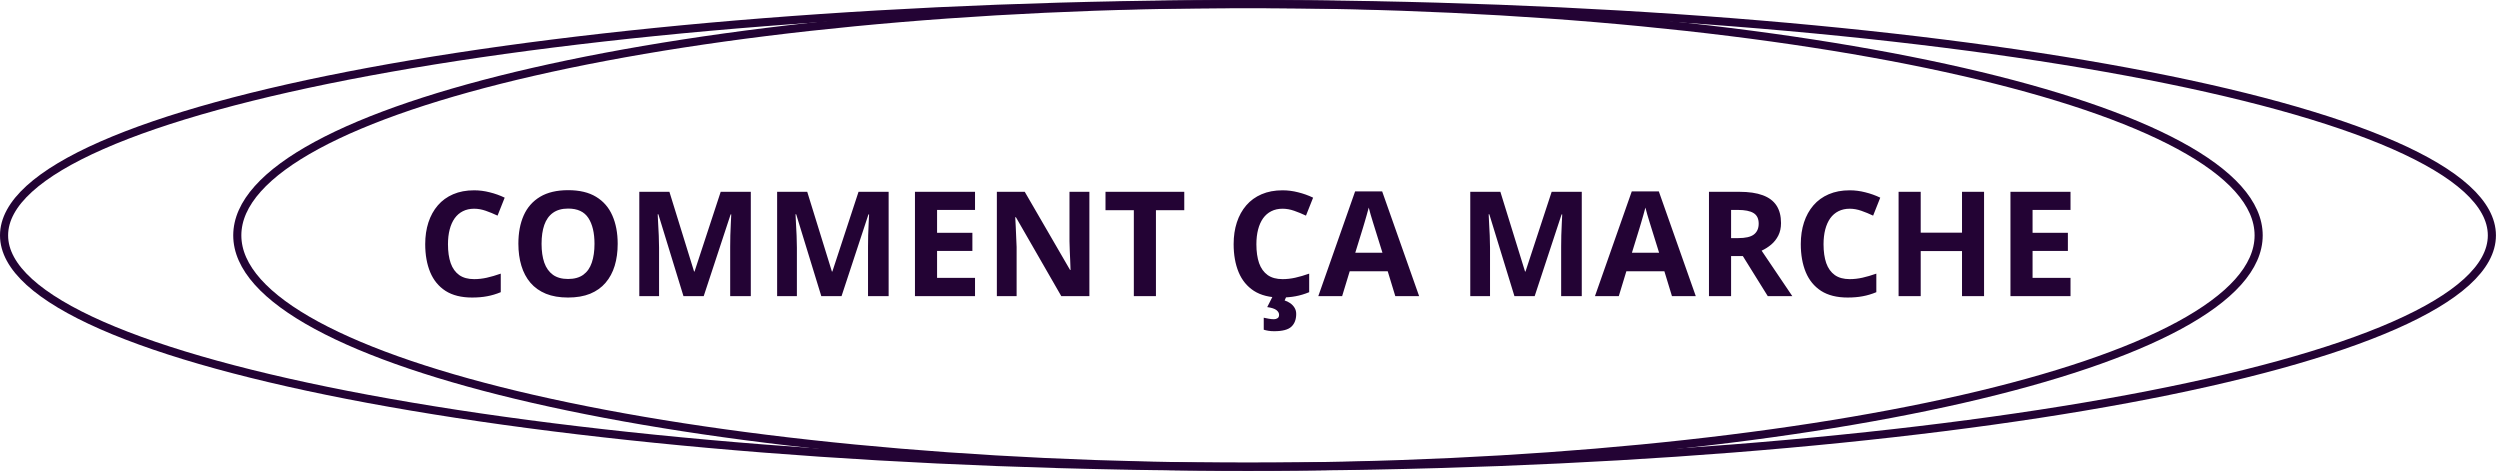
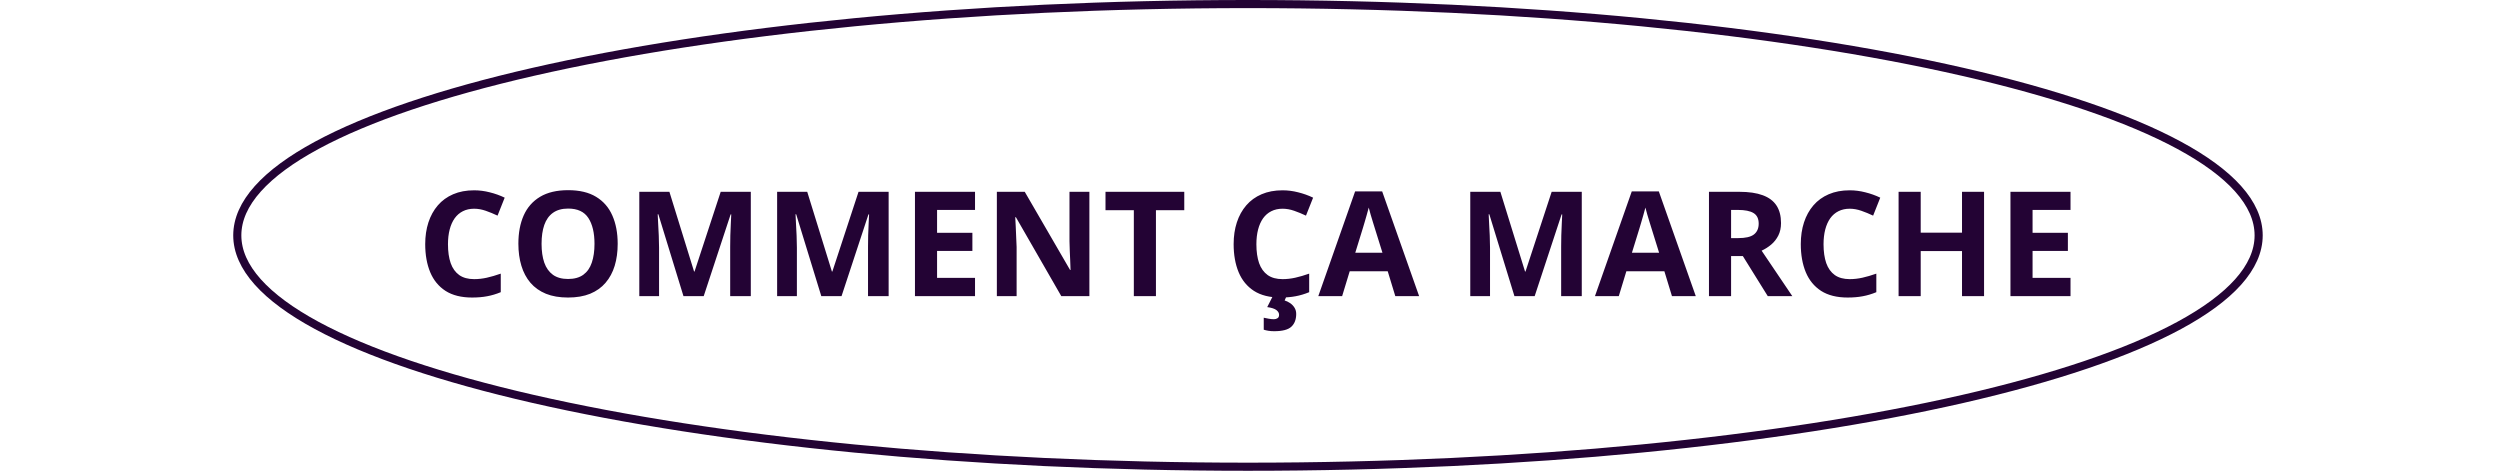
<svg xmlns="http://www.w3.org/2000/svg" width="308" height="58" viewBox="0 0 308 58" fill="none">
-   <path d="M153.75 57.5C238.388 57.5 307 44.74 307 29C307 13.26 238.388 0.5 153.75 0.5C69.112 0.5 0.5 13.26 0.5 29C0.5 44.74 69.112 57.5 153.75 57.5Z" stroke="#230334" />
  <path d="M153.75 57.5C222.518 57.5 278.266 44.74 278.266 29C278.266 13.26 222.518 0.5 153.75 0.5C84.982 0.5 29.234 13.26 29.234 29C29.234 44.74 84.982 57.5 153.75 57.5Z" stroke="#230334" />
  <path d="M58.415 25.714C57.894 25.714 57.431 25.816 57.026 26.021C56.628 26.221 56.291 26.511 56.016 26.892C55.746 27.273 55.541 27.732 55.401 28.271C55.26 28.811 55.19 29.417 55.19 30.091C55.19 30.999 55.301 31.775 55.524 32.42C55.752 33.059 56.104 33.548 56.578 33.888C57.053 34.222 57.665 34.389 58.415 34.389C58.937 34.389 59.458 34.33 59.98 34.213C60.507 34.096 61.078 33.929 61.694 33.712V35.997C61.125 36.231 60.566 36.398 60.015 36.498C59.464 36.603 58.846 36.656 58.16 36.656C56.836 36.656 55.746 36.384 54.891 35.839C54.041 35.288 53.411 34.52 53.001 33.536C52.591 32.546 52.386 31.392 52.386 30.073C52.386 29.101 52.518 28.21 52.781 27.401C53.045 26.593 53.432 25.893 53.941 25.301C54.451 24.709 55.081 24.252 55.831 23.93C56.581 23.607 57.443 23.446 58.415 23.446C59.054 23.446 59.693 23.528 60.331 23.692C60.976 23.851 61.591 24.07 62.177 24.352L61.298 26.566C60.818 26.338 60.334 26.139 59.848 25.969C59.361 25.799 58.884 25.714 58.415 25.714ZM76.099 30.038C76.099 31.028 75.976 31.931 75.73 32.745C75.484 33.554 75.109 34.251 74.605 34.837C74.107 35.423 73.474 35.874 72.706 36.19C71.939 36.501 71.03 36.656 69.982 36.656C68.933 36.656 68.025 36.501 67.257 36.19C66.489 35.874 65.854 35.423 65.35 34.837C64.852 34.251 64.48 33.551 64.234 32.736C63.987 31.922 63.864 31.017 63.864 30.02C63.864 28.69 64.081 27.533 64.515 26.549C64.954 25.559 65.628 24.791 66.536 24.246C67.445 23.701 68.599 23.429 69.999 23.429C71.394 23.429 72.539 23.701 73.436 24.246C74.338 24.791 75.006 25.559 75.44 26.549C75.879 27.539 76.099 28.702 76.099 30.038ZM66.721 30.038C66.721 30.935 66.832 31.708 67.055 32.358C67.283 33.003 67.638 33.501 68.118 33.852C68.599 34.198 69.22 34.371 69.982 34.371C70.755 34.371 71.382 34.198 71.862 33.852C72.343 33.501 72.692 33.003 72.908 32.358C73.131 31.708 73.242 30.935 73.242 30.038C73.242 28.69 72.99 27.63 72.487 26.856C71.983 26.083 71.153 25.696 69.999 25.696C69.232 25.696 68.605 25.872 68.118 26.224C67.638 26.569 67.283 27.067 67.055 27.718C66.832 28.362 66.721 29.136 66.721 30.038ZM84.202 36.48L81.109 26.399H81.029C81.041 26.64 81.059 27.003 81.082 27.489C81.112 27.97 81.138 28.482 81.161 29.027C81.185 29.572 81.196 30.064 81.196 30.504V36.48H78.762V23.631H82.471L85.512 33.457H85.565L88.79 23.631H92.499V36.48H89.959V30.398C89.959 29.994 89.965 29.528 89.977 29.001C89.994 28.474 90.015 27.973 90.038 27.498C90.062 27.018 90.079 26.657 90.091 26.417H90.012L86.698 36.48H84.202ZM101.183 36.48L98.089 26.399H98.01C98.022 26.64 98.039 27.003 98.063 27.489C98.092 27.97 98.118 28.482 98.142 29.027C98.165 29.572 98.177 30.064 98.177 30.504V36.48H95.742V23.631H99.451L102.492 33.457H102.545L105.771 23.631H109.48V36.48H106.94V30.398C106.94 29.994 106.945 29.528 106.957 29.001C106.975 28.474 106.995 27.973 107.019 27.498C107.042 27.018 107.06 26.657 107.071 26.417H106.992L103.679 36.48H101.183ZM120.123 36.48H112.723V23.631H120.123V25.863H115.447V28.685H119.798V30.917H115.447V34.23H120.123V36.48ZM134.212 36.48H130.749L125.159 26.76H125.08C125.104 27.164 125.124 27.571 125.142 27.981C125.159 28.392 125.177 28.802 125.194 29.212C125.212 29.616 125.23 30.023 125.247 30.434V36.48H122.813V23.631H126.249L131.83 33.255H131.892C131.88 32.856 131.865 32.461 131.848 32.068C131.83 31.676 131.813 31.283 131.795 30.891C131.783 30.498 131.772 30.105 131.76 29.713V23.631H134.212V36.48ZM142.412 36.48H139.688V25.898H136.198V23.631H145.902V25.898H142.412V36.48ZM158.013 25.714C157.491 25.714 157.028 25.816 156.624 26.021C156.226 26.221 155.889 26.511 155.613 26.892C155.344 27.273 155.139 27.732 154.998 28.271C154.858 28.811 154.787 29.417 154.787 30.091C154.787 30.999 154.899 31.775 155.121 32.42C155.35 33.059 155.701 33.548 156.176 33.888C156.651 34.222 157.263 34.389 158.013 34.389C158.534 34.389 159.056 34.33 159.577 34.213C160.105 34.096 160.676 33.929 161.291 33.712V35.997C160.723 36.231 160.163 36.398 159.612 36.498C159.062 36.603 158.443 36.656 157.758 36.656C156.434 36.656 155.344 36.384 154.488 35.839C153.639 35.288 153.009 34.52 152.599 33.536C152.189 32.546 151.984 31.392 151.984 30.073C151.984 29.101 152.115 28.21 152.379 27.401C152.643 26.593 153.029 25.893 153.539 25.301C154.049 24.709 154.679 24.252 155.429 23.93C156.179 23.607 157.04 23.446 158.013 23.446C158.652 23.446 159.29 23.528 159.929 23.692C160.573 23.851 161.189 24.07 161.775 24.352L160.896 26.566C160.415 26.338 159.932 26.139 159.445 25.969C158.959 25.799 158.482 25.714 158.013 25.714ZM159.692 38.678C159.692 39.352 159.495 39.873 159.103 40.242C158.71 40.617 158.001 40.805 156.976 40.805C156.712 40.805 156.475 40.787 156.264 40.752C156.053 40.717 155.862 40.673 155.693 40.62V39.144C155.862 39.185 156.07 39.226 156.317 39.267C156.563 39.308 156.774 39.328 156.949 39.328C157.119 39.328 157.266 39.287 157.389 39.205C157.518 39.129 157.582 38.988 157.582 38.783C157.582 38.566 157.474 38.373 157.257 38.203C157.04 38.033 156.662 37.91 156.123 37.834L156.809 36.48H158.505L158.268 37.017C158.508 37.093 158.736 37.204 158.953 37.351C159.17 37.503 159.346 37.688 159.481 37.904C159.621 38.127 159.692 38.385 159.692 38.678ZM171.9 36.48L170.968 33.422H166.283L165.352 36.48H162.416L166.951 23.578H170.282L174.835 36.48H171.9ZM170.318 31.137L169.386 28.148C169.327 27.949 169.248 27.694 169.149 27.384C169.055 27.067 168.958 26.748 168.859 26.426C168.765 26.098 168.689 25.814 168.63 25.573C168.571 25.814 168.489 26.112 168.384 26.47C168.284 26.821 168.188 27.155 168.094 27.472C168 27.788 167.933 28.014 167.892 28.148L166.969 31.137H170.318ZM186.577 36.48L183.484 26.399H183.404C183.416 26.64 183.434 27.003 183.457 27.489C183.486 27.97 183.513 28.482 183.536 29.027C183.56 29.572 183.571 30.064 183.571 30.504V36.48H181.137V23.631H184.846L187.887 33.457H187.94L191.165 23.631H194.874V36.48H192.334V30.398C192.334 29.994 192.34 29.528 192.352 29.001C192.369 28.474 192.39 27.973 192.413 27.498C192.437 27.018 192.454 26.657 192.466 26.417H192.387L189.073 36.48H186.577ZM205.984 36.48L205.052 33.422H200.367L199.436 36.48H196.5L201.035 23.578H204.366L208.919 36.48H205.984ZM204.402 31.137L203.47 28.148C203.411 27.949 203.332 27.694 203.233 27.384C203.139 27.067 203.042 26.748 202.943 26.426C202.849 26.098 202.773 25.814 202.714 25.573C202.655 25.814 202.573 26.112 202.468 26.47C202.368 26.821 202.272 27.155 202.178 27.472C202.084 27.788 202.017 28.014 201.976 28.148L201.053 31.137H204.402ZM214.289 23.631C215.455 23.631 216.416 23.771 217.172 24.053C217.934 24.334 218.499 24.759 218.868 25.327C219.237 25.895 219.422 26.613 219.422 27.48C219.422 28.066 219.311 28.579 219.088 29.019C218.865 29.458 218.572 29.83 218.209 30.135C217.846 30.439 217.453 30.689 217.031 30.882L220.811 36.48H217.787L214.72 31.55H213.27V36.48H210.545V23.631H214.289ZM214.096 25.863H213.27V29.335H214.149C215.051 29.335 215.695 29.186 216.082 28.887C216.475 28.582 216.671 28.137 216.671 27.551C216.671 26.941 216.46 26.508 216.038 26.25C215.622 25.992 214.975 25.863 214.096 25.863ZM227.886 25.714C227.364 25.714 226.902 25.816 226.497 26.021C226.099 26.221 225.762 26.511 225.486 26.892C225.217 27.273 225.012 27.732 224.871 28.271C224.731 28.811 224.66 29.417 224.66 30.091C224.66 30.999 224.772 31.775 224.994 32.42C225.223 33.059 225.574 33.548 226.049 33.888C226.524 34.222 227.136 34.389 227.886 34.389C228.407 34.389 228.929 34.33 229.45 34.213C229.978 34.096 230.549 33.929 231.164 33.712V35.997C230.596 36.231 230.036 36.398 229.485 36.498C228.935 36.603 228.317 36.656 227.631 36.656C226.307 36.656 225.217 36.384 224.361 35.839C223.512 35.288 222.882 34.52 222.472 33.536C222.062 32.546 221.857 31.392 221.857 30.073C221.857 29.101 221.988 28.21 222.252 27.401C222.516 26.593 222.902 25.893 223.412 25.301C223.922 24.709 224.552 24.252 225.302 23.93C226.052 23.607 226.913 23.446 227.886 23.446C228.525 23.446 229.163 23.528 229.802 23.692C230.446 23.851 231.062 24.07 231.648 24.352L230.769 26.566C230.288 26.338 229.805 26.139 229.318 25.969C228.832 25.799 228.355 25.714 227.886 25.714ZM244.436 36.48H241.72V30.935H236.631V36.48H233.906V23.631H236.631V28.667H241.72V23.631H244.436V36.48ZM255.088 36.48H247.688V23.631H255.088V25.863H250.412V28.685H254.763V30.917H250.412V34.23H255.088V36.48Z" fill="#230334" />
</svg>